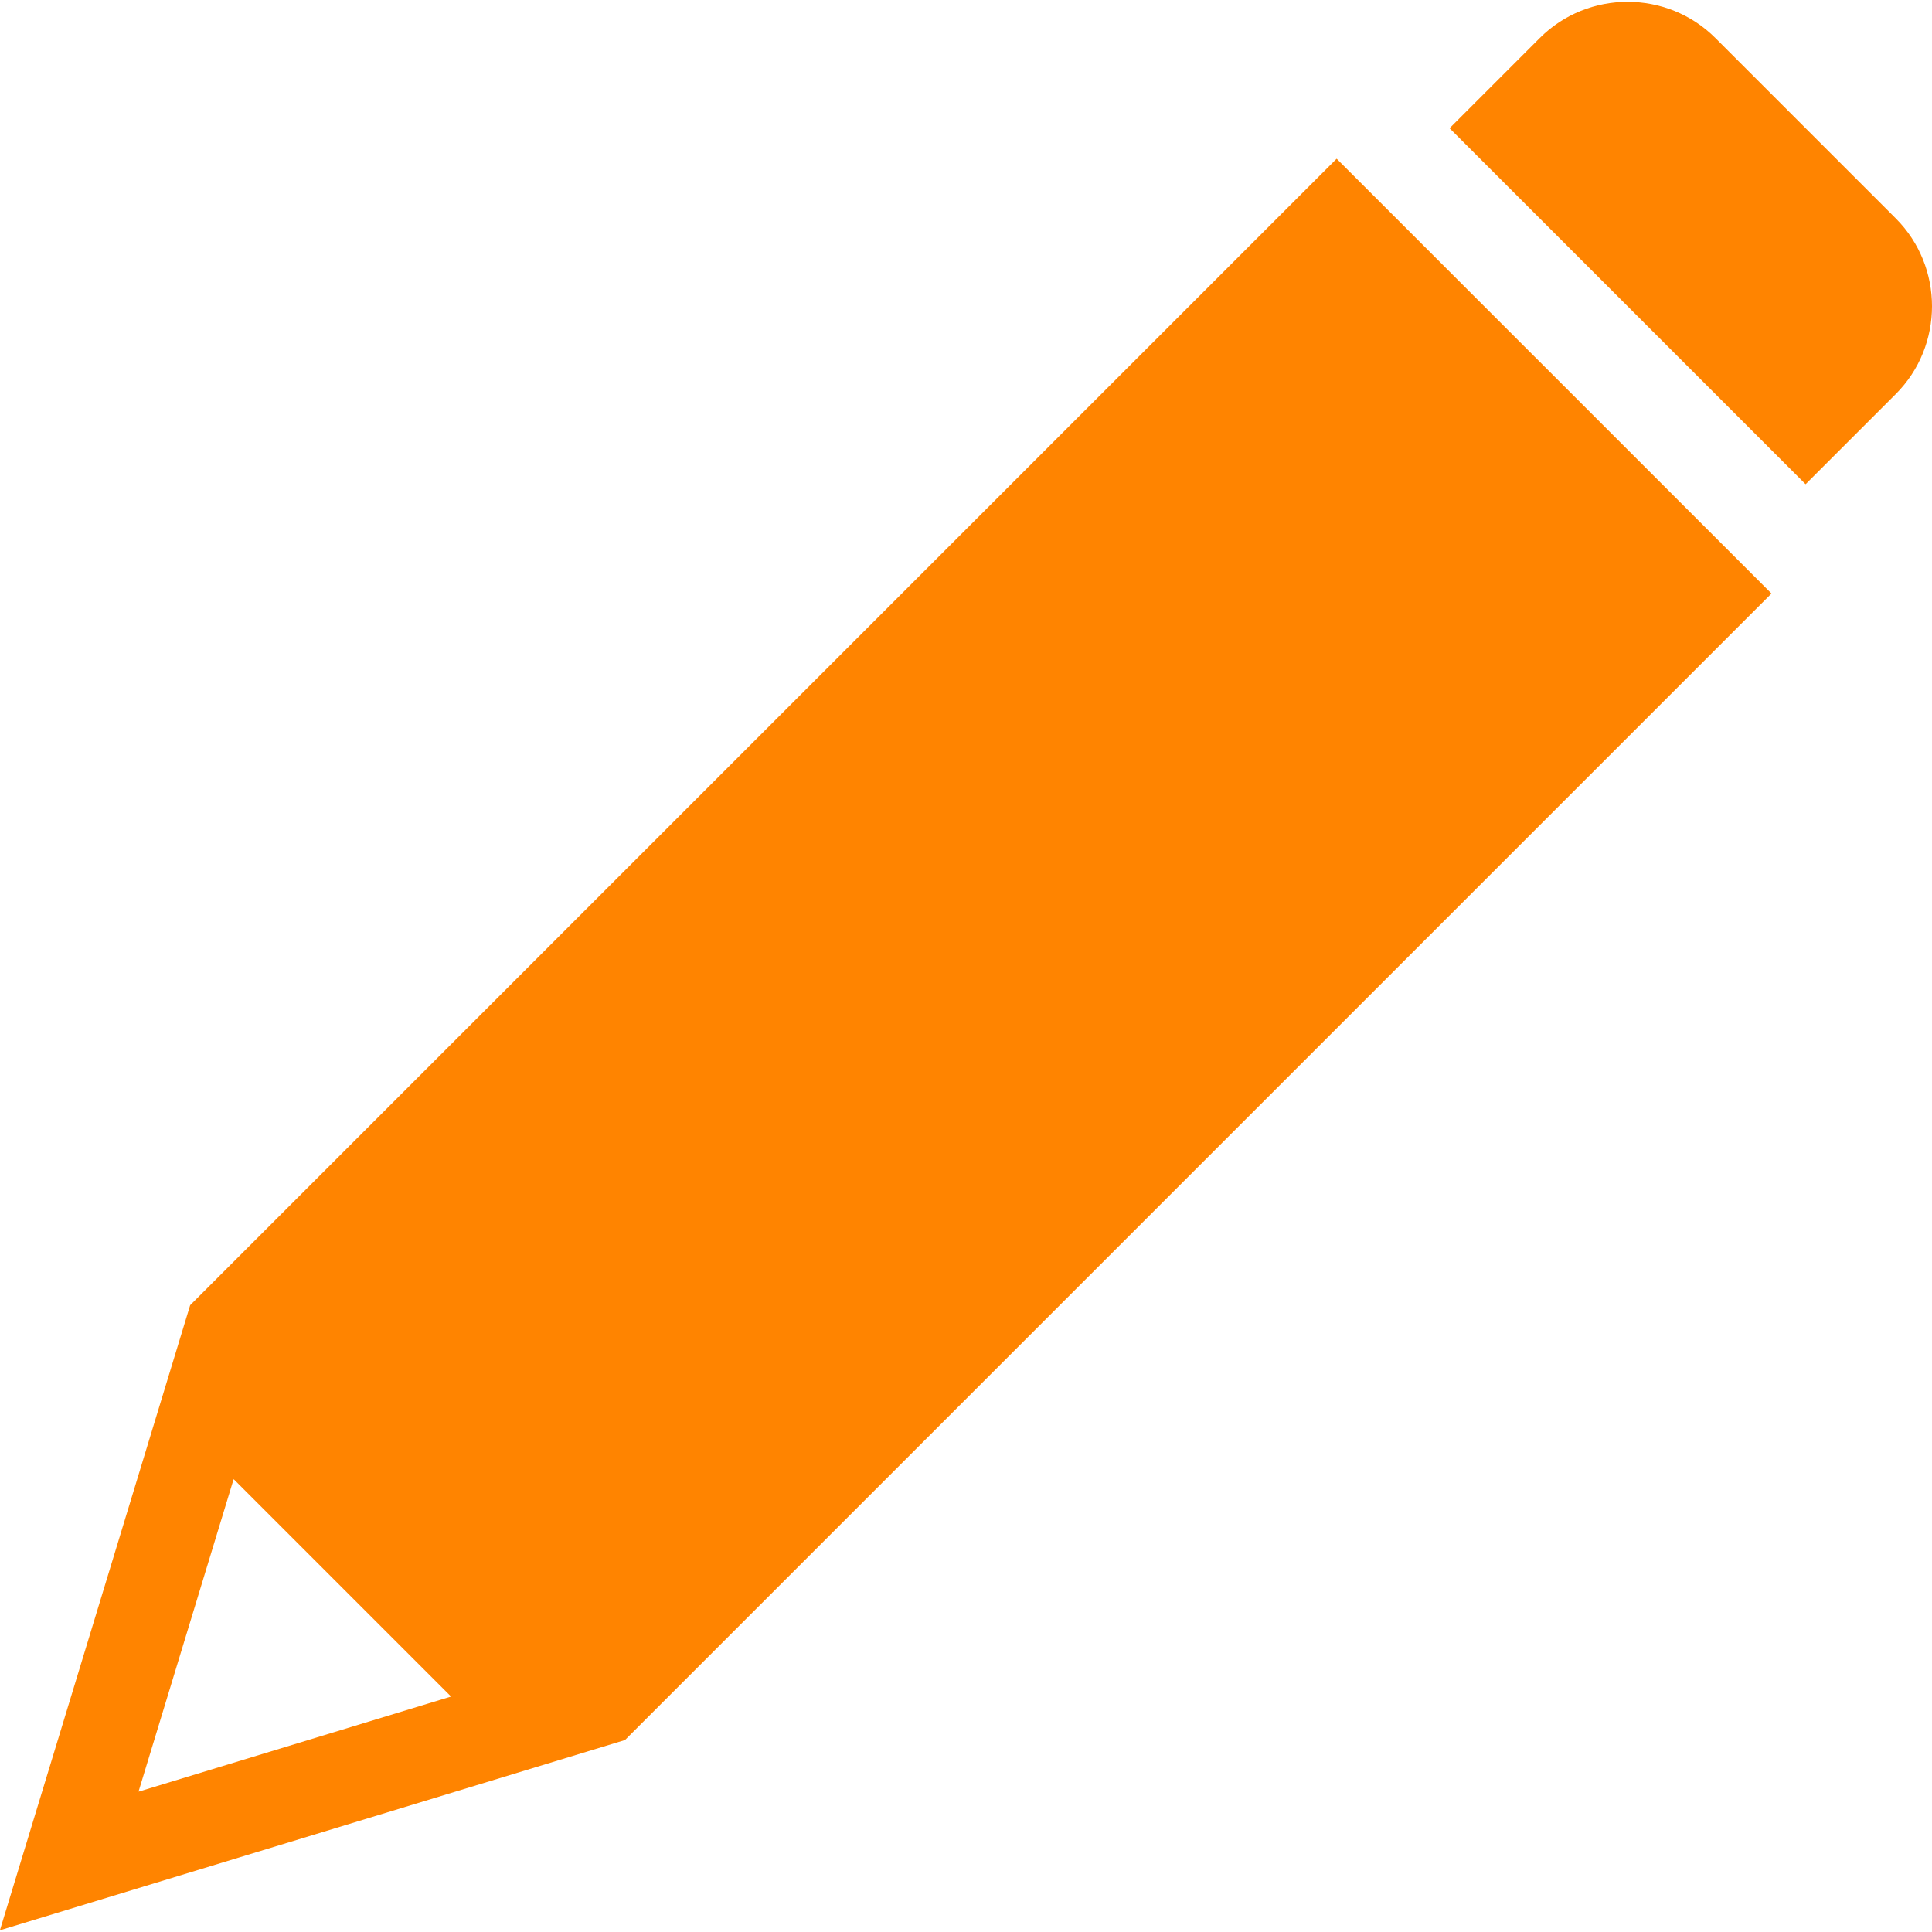
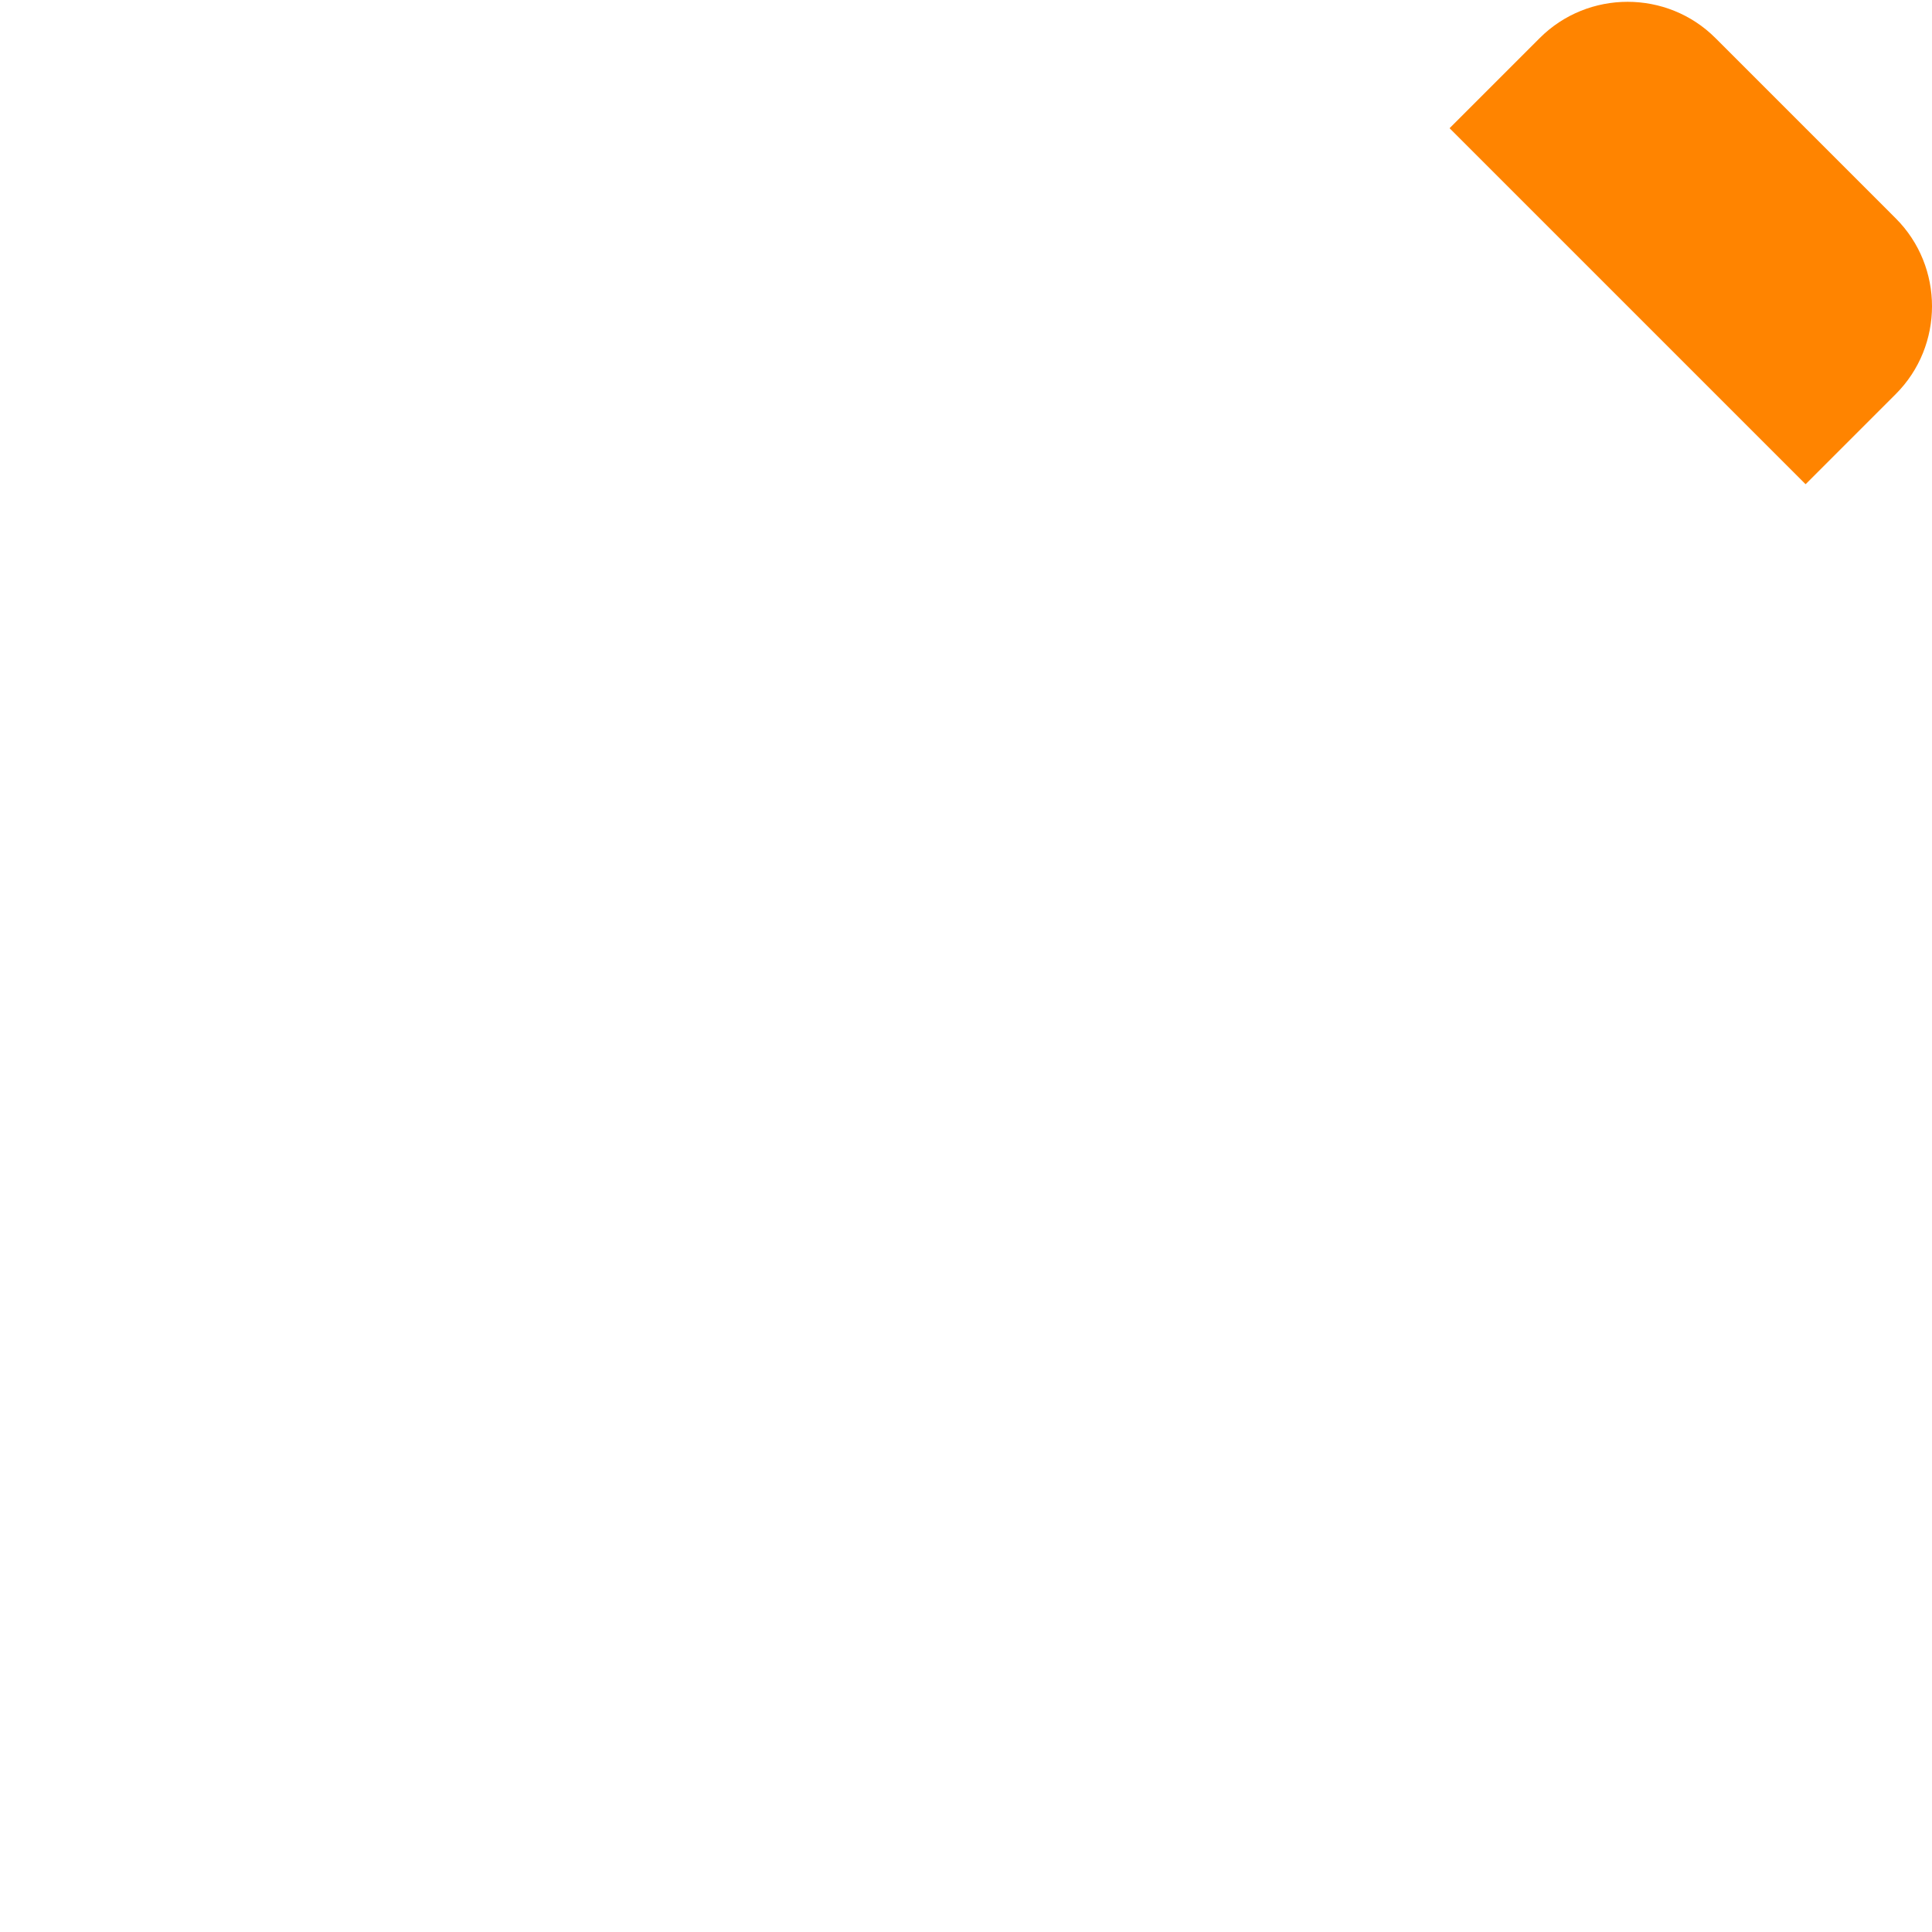
<svg xmlns="http://www.w3.org/2000/svg" version="1.1" id="_x32_" x="0px" y="0px" viewBox="0 0 512 512" style="width: 16px; height: 16px; opacity: 1;" xml:space="preserve">
  <style type="text/css">
	.st0{fill:#ff8400;}
</style>
  <g>
-     <path class="st0" d="M165.628,461.127c0,0,0.827-0.828,1.838-1.839l194.742-194.742c1.012-1.011,1.92-1.92,2.019-2.019   c0.099-0.099,1.008-1.008,2.019-2.019l103.182-103.182c0.018-0.018,0.018-0.048,0-0.067L354.259,42.092   c-0.018-0.018-0.048-0.018-0.067,0L251.01,145.274c-1.011,1.011-1.92,1.92-2.019,2.019c-0.099,0.099-1.008,1.008-2.019,2.019   L50.401,345.884c-0.006,0.006-0.01,0.012-0.012,0.02L0.002,511.459c-0.011,0.036,0.023,0.07,0.059,0.059l163.079-49.633   C164.508,461.468,165.628,461.127,165.628,461.127z M36.734,474.727l25.159-82.666c0.01-0.034,0.053-0.045,0.078-0.02   l57.507,57.507c0.025,0.025,0.014,0.068-0.02,0.078l-82.666,25.16C36.756,474.797,36.722,474.764,36.734,474.727z" style="fill: rgb(255, 132, 0);" />
    <path class="st0" d="M502.398,104.432c12.803-12.804,12.803-33.754,0-46.558l-47.791-47.792c-12.804-12.803-33.754-12.803-46.558,0   l-23.862,23.862c-0.018,0.018-0.018,0.048,0,0.067l94.282,94.282c0.018,0.018,0.048,0.018,0.067,0L502.398,104.432z" style="fill: rgb(255, 132, 0);" />
  </g>
</svg>